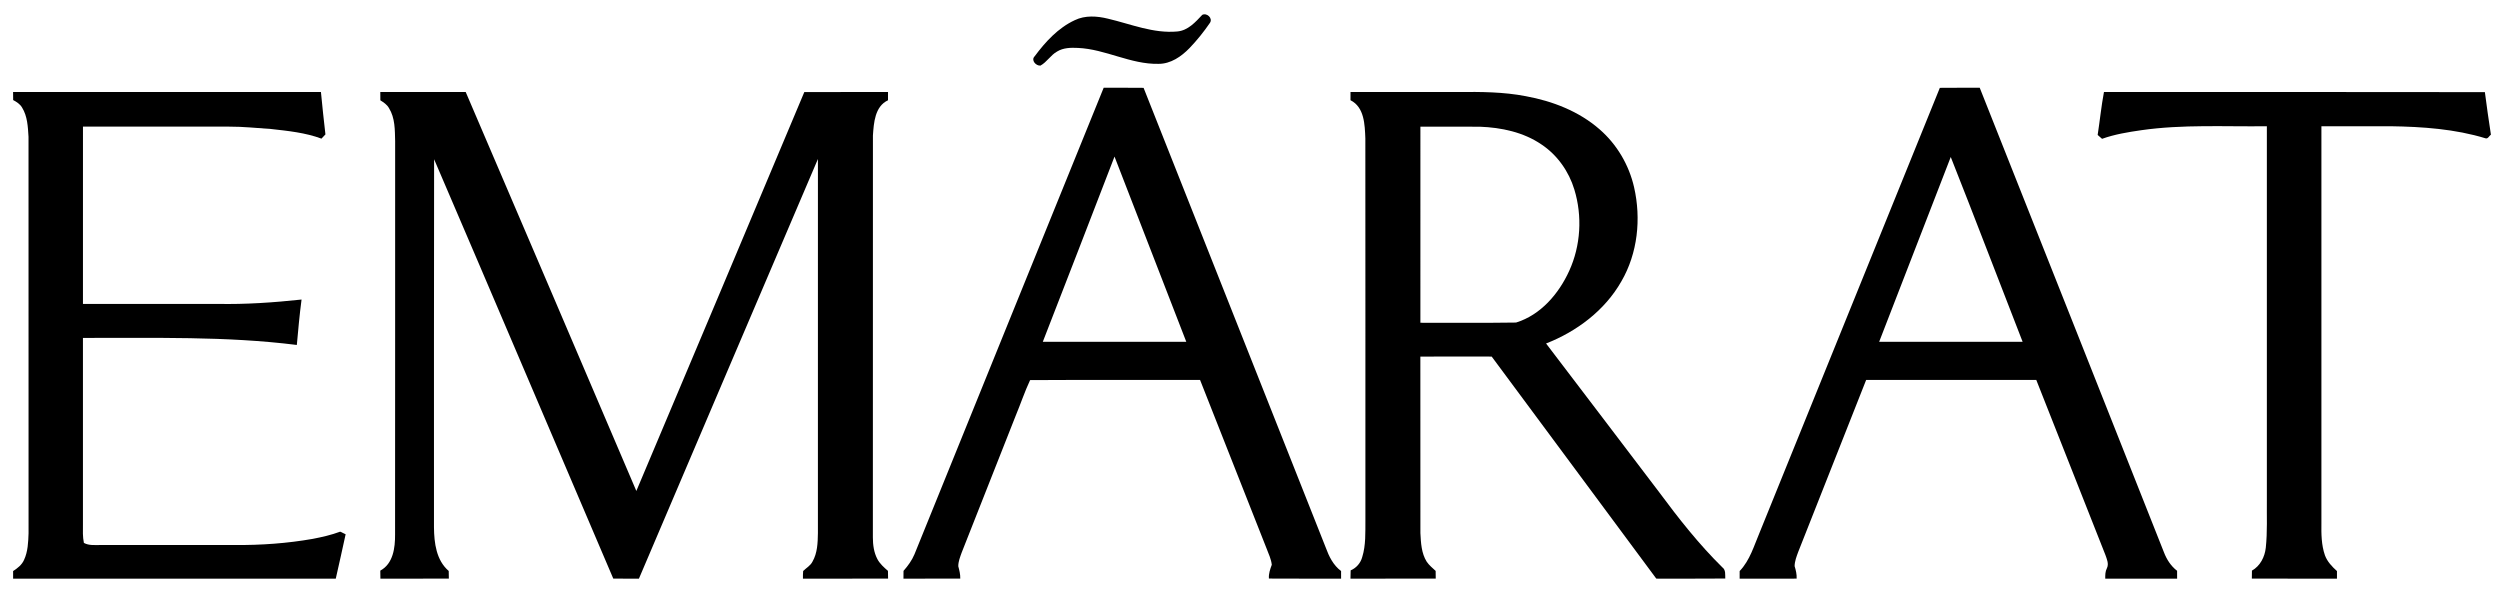
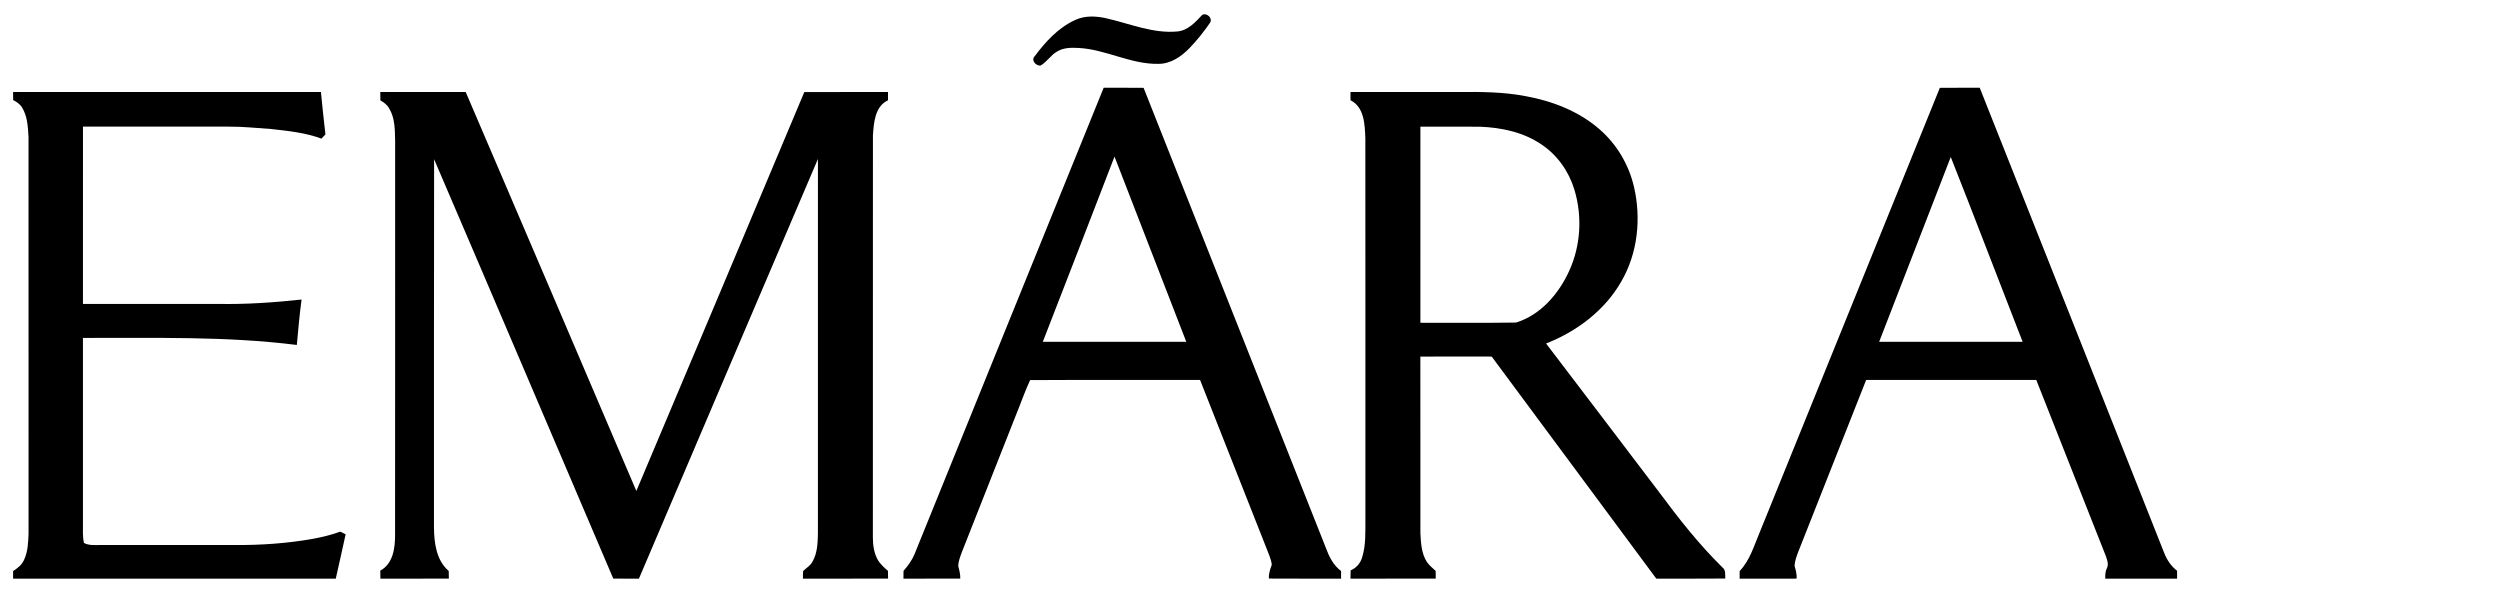
<svg xmlns="http://www.w3.org/2000/svg" width="1735pt" height="413pt" viewBox="0 0 1735 413">
  <g id="#000000ff">
    <path fill="#000000" opacity="1.00" d=" M 834.37 10.31 C 837.54 8.69 841.81 12.59 839.74 15.80 C 835.48 22.02 830.74 27.96 825.51 33.39 C 819.83 39.24 812.44 44.37 803.97 44.31 C 784.66 44.73 767.26 34.11 748.11 33.26 C 743.20 33.02 737.97 33.09 733.65 35.74 C 729.15 38.23 726.56 43.08 722.07 45.53 C 718.90 45.79 715.32 41.71 718.07 39.05 C 725.53 29.00 734.38 19.33 745.92 13.99 C 753.09 10.52 761.38 11.10 768.91 12.96 C 784.77 16.68 800.51 23.39 817.09 21.84 C 824.50 21.15 829.60 15.36 834.37 10.31 Z" />
    <path fill="#000000" opacity="1.00" d=" M 765.96 60.88 C 775.19 60.96 784.42 60.82 793.65 60.96 C 835.74 167.30 877.95 273.60 920.04 379.94 C 922.28 386.11 925.29 392.29 930.71 396.29 C 930.70 398.05 930.70 399.81 930.72 401.58 C 914.02 401.54 897.33 401.65 880.63 401.52 C 880.36 398.16 881.48 395.04 882.62 391.96 C 882.21 388.06 880.46 384.49 879.09 380.87 C 863.66 341.81 848.21 302.76 832.84 263.68 C 793.52 263.77 754.20 263.55 714.89 263.79 C 711.10 271.88 708.25 280.46 704.80 288.74 C 692.35 320.30 679.88 351.86 667.43 383.42 C 666.34 386.51 665.02 389.67 665.05 393.00 C 665.80 395.80 666.51 398.61 666.43 401.54 C 653.29 401.62 640.15 401.54 627.00 401.59 C 627.00 399.78 627.01 397.98 627.04 396.19 C 630.09 392.72 632.86 388.95 634.65 384.66 C 678.49 276.76 722.05 168.75 765.96 60.88 M 773.47 108.67 C 757.02 151.56 740.32 194.36 723.71 237.20 C 756.90 237.21 790.09 237.20 823.28 237.20 C 806.70 194.35 790.09 151.51 773.47 108.67 Z" />
    <path fill="#000000" opacity="1.00" d=" M 1346.25 60.96 C 1355.47 60.83 1364.70 60.96 1373.92 60.88 C 1416.67 168.29 1459.11 275.83 1501.77 383.28 C 1503.67 388.26 1506.62 392.87 1510.90 396.13 C 1510.89 397.94 1510.90 399.76 1510.92 401.58 C 1494.29 401.57 1477.67 401.58 1461.05 401.58 C 1461.01 399.08 1461.02 396.54 1462.22 394.28 C 1463.68 391.27 1462.14 388.02 1461.15 385.13 C 1445.14 344.66 1429.22 304.15 1413.18 263.68 C 1373.82 263.68 1334.46 263.70 1295.11 263.68 C 1279.36 303.42 1263.72 343.20 1247.99 382.95 C 1246.81 386.16 1245.51 389.45 1245.46 392.91 C 1246.34 395.72 1247.01 398.59 1246.88 401.57 C 1233.69 401.58 1220.50 401.57 1207.31 401.58 C 1207.30 399.82 1207.30 398.07 1207.32 396.32 C 1214.55 388.77 1217.35 378.51 1221.36 369.14 C 1262.99 266.41 1304.59 163.68 1346.25 60.96 M 1353.82 108.96 C 1337.27 151.72 1320.67 194.46 1304.13 237.23 C 1337.32 237.18 1370.51 237.21 1403.70 237.21 C 1387.00 194.49 1370.73 151.60 1353.82 108.96 Z" />
    <path fill="#000000" opacity="1.00" d=" M 9.08 63.86 C 80.29 63.86 151.51 63.86 222.73 63.86 C 223.61 73.68 224.77 83.48 225.85 93.28 C 224.92 94.26 224.01 95.23 223.09 96.21 C 211.89 92.05 199.89 90.84 188.10 89.53 C 178.40 88.89 168.72 87.84 158.98 87.88 C 125.18 87.84 91.38 87.87 57.58 87.86 C 57.55 128.88 57.56 169.89 57.57 210.91 C 88.72 210.90 119.87 210.91 151.02 210.91 C 170.49 211.31 189.94 209.95 209.28 207.88 C 207.90 218.36 206.95 228.88 206.00 239.40 C 156.78 233.22 107.06 234.69 57.56 234.51 C 57.56 277.67 57.56 320.84 57.56 364.01 C 57.52 368.27 57.34 372.57 58.22 376.78 C 61.84 378.77 66.04 378.19 70.00 378.24 C 101.02 378.23 132.03 378.24 163.05 378.24 C 181.12 378.38 199.24 377.11 217.05 373.97 C 223.50 372.73 229.93 371.27 236.09 368.97 C 237.35 369.57 238.61 370.17 239.87 370.78 C 237.60 381.06 235.39 391.35 233.02 401.60 C 158.38 401.55 83.74 401.58 9.10 401.58 C 9.10 399.82 9.10 398.07 9.10 396.31 C 12.17 394.34 15.19 392.00 16.69 388.57 C 19.38 382.80 19.61 376.26 19.82 370.01 C 19.80 278.32 19.85 186.64 19.79 94.95 C 19.37 88.04 19.07 80.66 15.31 74.62 C 13.91 72.23 11.53 70.71 9.14 69.45 C 9.11 67.58 9.09 65.72 9.08 63.86 Z" />
    <path fill="#000000" opacity="1.00" d=" M 263.93 63.86 C 283.68 63.84 303.44 63.89 323.19 63.84 C 362.74 156.11 402.22 248.40 441.62 340.73 C 480.61 248.51 519.39 156.19 558.20 63.88 C 577.56 63.83 596.92 63.87 616.28 63.86 C 616.27 65.77 616.27 67.68 616.27 69.59 C 607.13 73.84 606.41 85.24 605.81 94.01 C 605.73 187.00 605.81 280.00 605.77 373.00 C 605.78 378.13 606.47 383.43 608.91 388.03 C 610.65 391.30 613.48 393.78 616.24 396.18 C 616.26 397.96 616.28 399.74 616.33 401.53 C 596.63 401.64 576.94 401.54 557.24 401.58 C 557.25 399.81 557.19 398.03 557.39 396.28 C 559.56 394.13 562.44 392.60 563.86 389.78 C 567.31 383.79 567.52 376.70 567.63 369.98 C 567.63 283.43 567.61 196.88 567.64 110.34 C 526.11 207.37 484.84 304.51 443.41 401.59 C 437.48 401.56 431.55 401.60 425.62 401.56 C 384.14 304.56 342.90 207.46 301.27 110.52 C 301.07 195.70 301.24 280.89 301.18 366.07 C 301.29 376.80 302.75 388.82 311.41 396.25 C 311.44 398.02 311.47 399.78 311.50 401.56 C 295.67 401.60 279.83 401.55 264.00 401.59 C 263.96 399.73 263.94 397.87 263.93 396.02 C 272.89 391.19 274.25 380.12 274.18 370.98 C 274.27 279.97 274.19 188.96 274.23 97.95 C 274.04 90.20 274.22 81.85 269.95 75.02 C 268.61 72.60 266.26 71.05 263.97 69.63 C 263.95 67.71 263.94 65.78 263.93 63.86 Z" />
    <path fill="#000000" opacity="1.00" d=" M 937.25 63.86 C 962.16 63.85 987.08 63.86 1011.99 63.86 C 1027.65 63.70 1043.43 63.76 1058.87 66.75 C 1077.44 70.15 1095.81 77.23 1110.15 89.79 C 1122.12 100.19 1130.53 114.49 1134.05 129.94 C 1139.04 151.80 1136.59 175.73 1125.22 195.28 C 1113.78 215.41 1094.32 230.04 1072.97 238.38 C 1099.20 272.72 1125.26 307.18 1151.44 341.56 C 1164.97 359.83 1179.08 377.76 1195.31 393.74 C 1197.81 395.58 1197.19 398.79 1197.34 401.50 C 1181.38 401.67 1165.42 401.53 1149.47 401.57 C 1111.47 350.14 1073.24 298.88 1035.23 247.46 C 1018.73 247.43 1002.23 247.39 985.73 247.48 C 985.78 288.32 985.72 329.16 985.76 370.00 C 986.11 376.73 986.44 383.96 990.14 389.83 C 991.82 392.30 994.16 394.20 996.34 396.21 C 996.35 397.99 996.36 399.77 996.40 401.56 C 976.67 401.60 956.94 401.56 937.22 401.58 C 937.24 399.66 937.28 397.74 937.36 395.84 C 941.32 394.16 944.28 390.73 945.39 386.58 C 947.95 378.33 947.52 369.56 947.59 361.02 C 947.56 272.70 947.64 184.37 947.55 96.04 C 947.16 86.65 946.95 74.39 937.24 69.56 C 937.24 67.66 937.24 65.76 937.25 63.86 M 985.76 87.91 C 985.73 133.27 985.76 178.63 985.75 224.00 C 1007.87 223.89 1030.02 224.21 1052.13 223.85 C 1069.23 218.60 1081.80 203.87 1089.02 188.01 C 1097.05 170.46 1098.22 150.02 1092.61 131.58 C 1088.81 118.98 1080.78 107.59 1069.79 100.26 C 1057.27 91.71 1041.92 88.48 1026.98 87.94 C 1013.24 87.86 999.50 87.93 985.76 87.91 Z" />
-     <path fill="#000000" opacity="1.00" d=" M 1460.15 63.85 C 1548.27 63.92 1636.39 63.74 1724.51 63.94 C 1725.77 73.80 1727.19 83.64 1728.70 93.46 C 1727.50 94.23 1726.70 96.43 1725.11 96.03 C 1703.76 89.50 1681.25 87.94 1659.05 87.61 C 1643.05 87.60 1627.05 87.61 1611.06 87.61 C 1611.06 179.42 1611.06 271.23 1611.06 363.04 C 1610.96 370.53 1611.01 378.24 1613.51 385.39 C 1615.13 389.79 1618.43 393.24 1621.85 396.32 C 1621.83 398.07 1621.83 399.82 1621.85 401.58 C 1602.16 401.54 1582.47 401.64 1562.78 401.53 C 1562.78 399.68 1562.81 397.85 1562.85 396.01 C 1568.60 392.77 1571.76 386.51 1572.46 380.11 C 1573.63 369.13 1573.07 358.05 1573.20 347.03 C 1573.20 260.56 1573.21 174.08 1573.20 87.61 C 1544.15 87.99 1514.92 86.22 1486.06 90.36 C 1476.86 91.69 1467.60 93.20 1458.83 96.34 C 1457.79 95.45 1456.78 94.55 1455.78 93.66 C 1457.31 83.74 1458.29 73.72 1460.15 63.85 Z" />
  </g>
</svg>